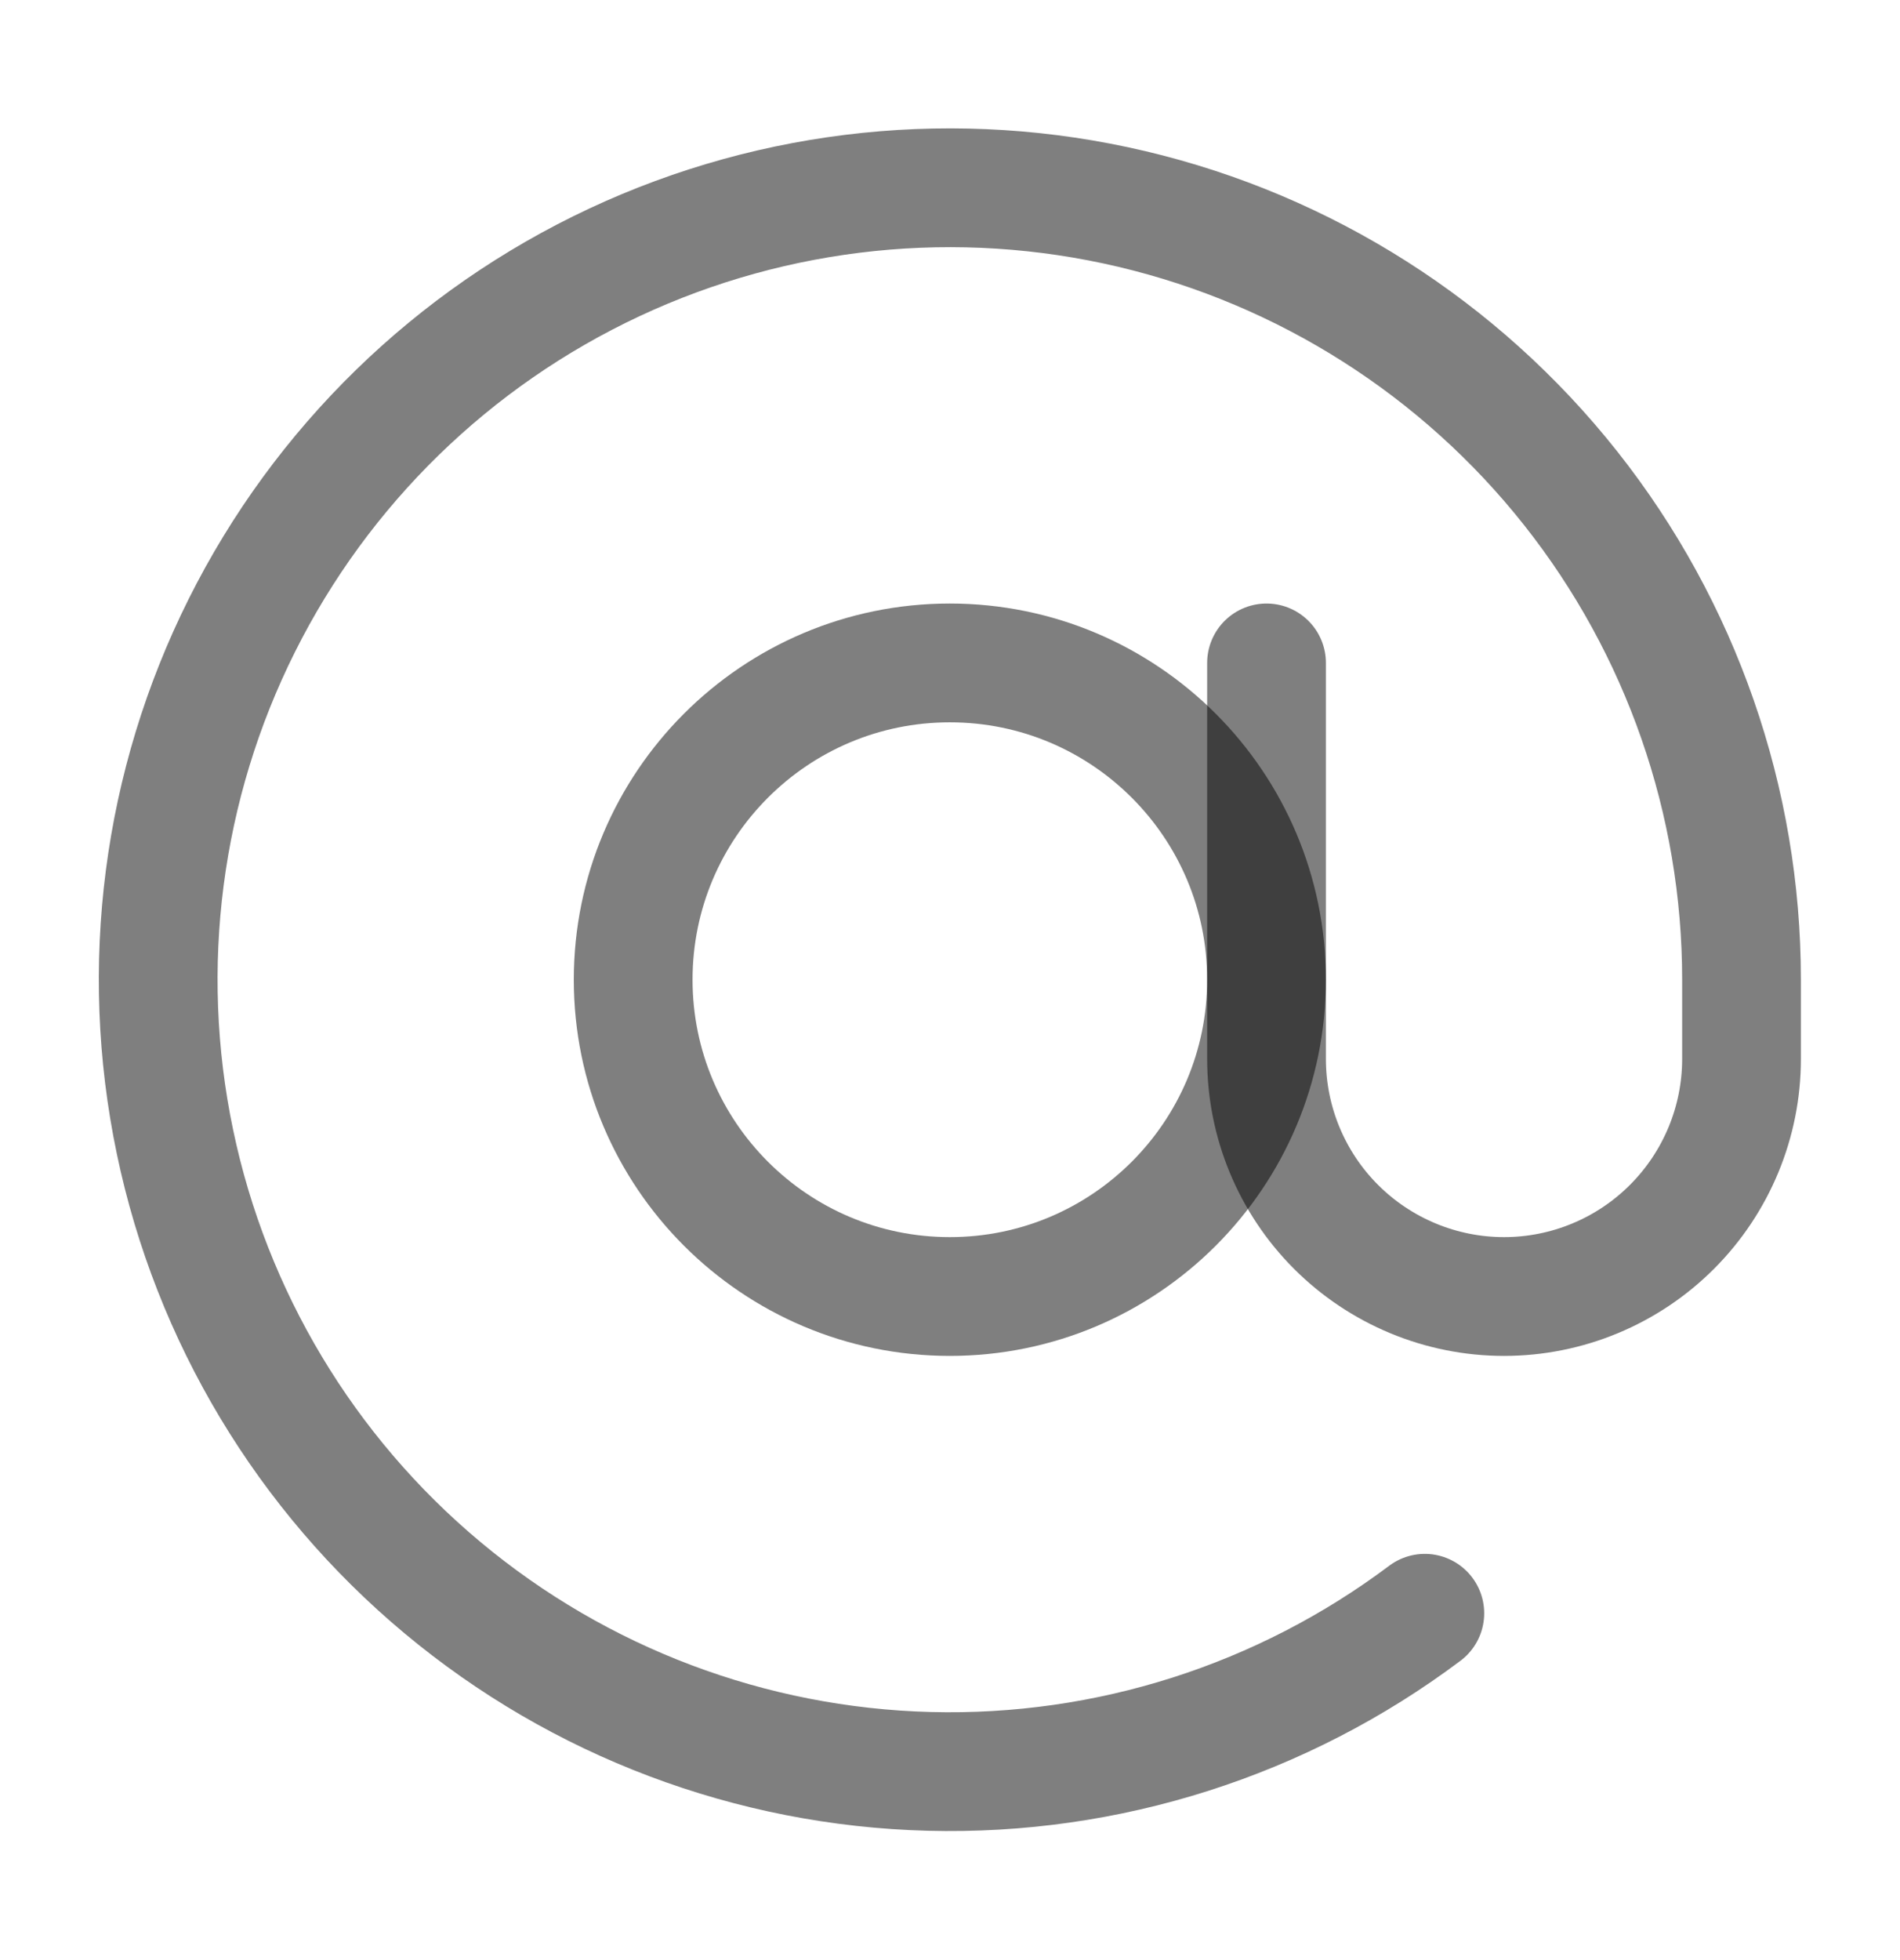
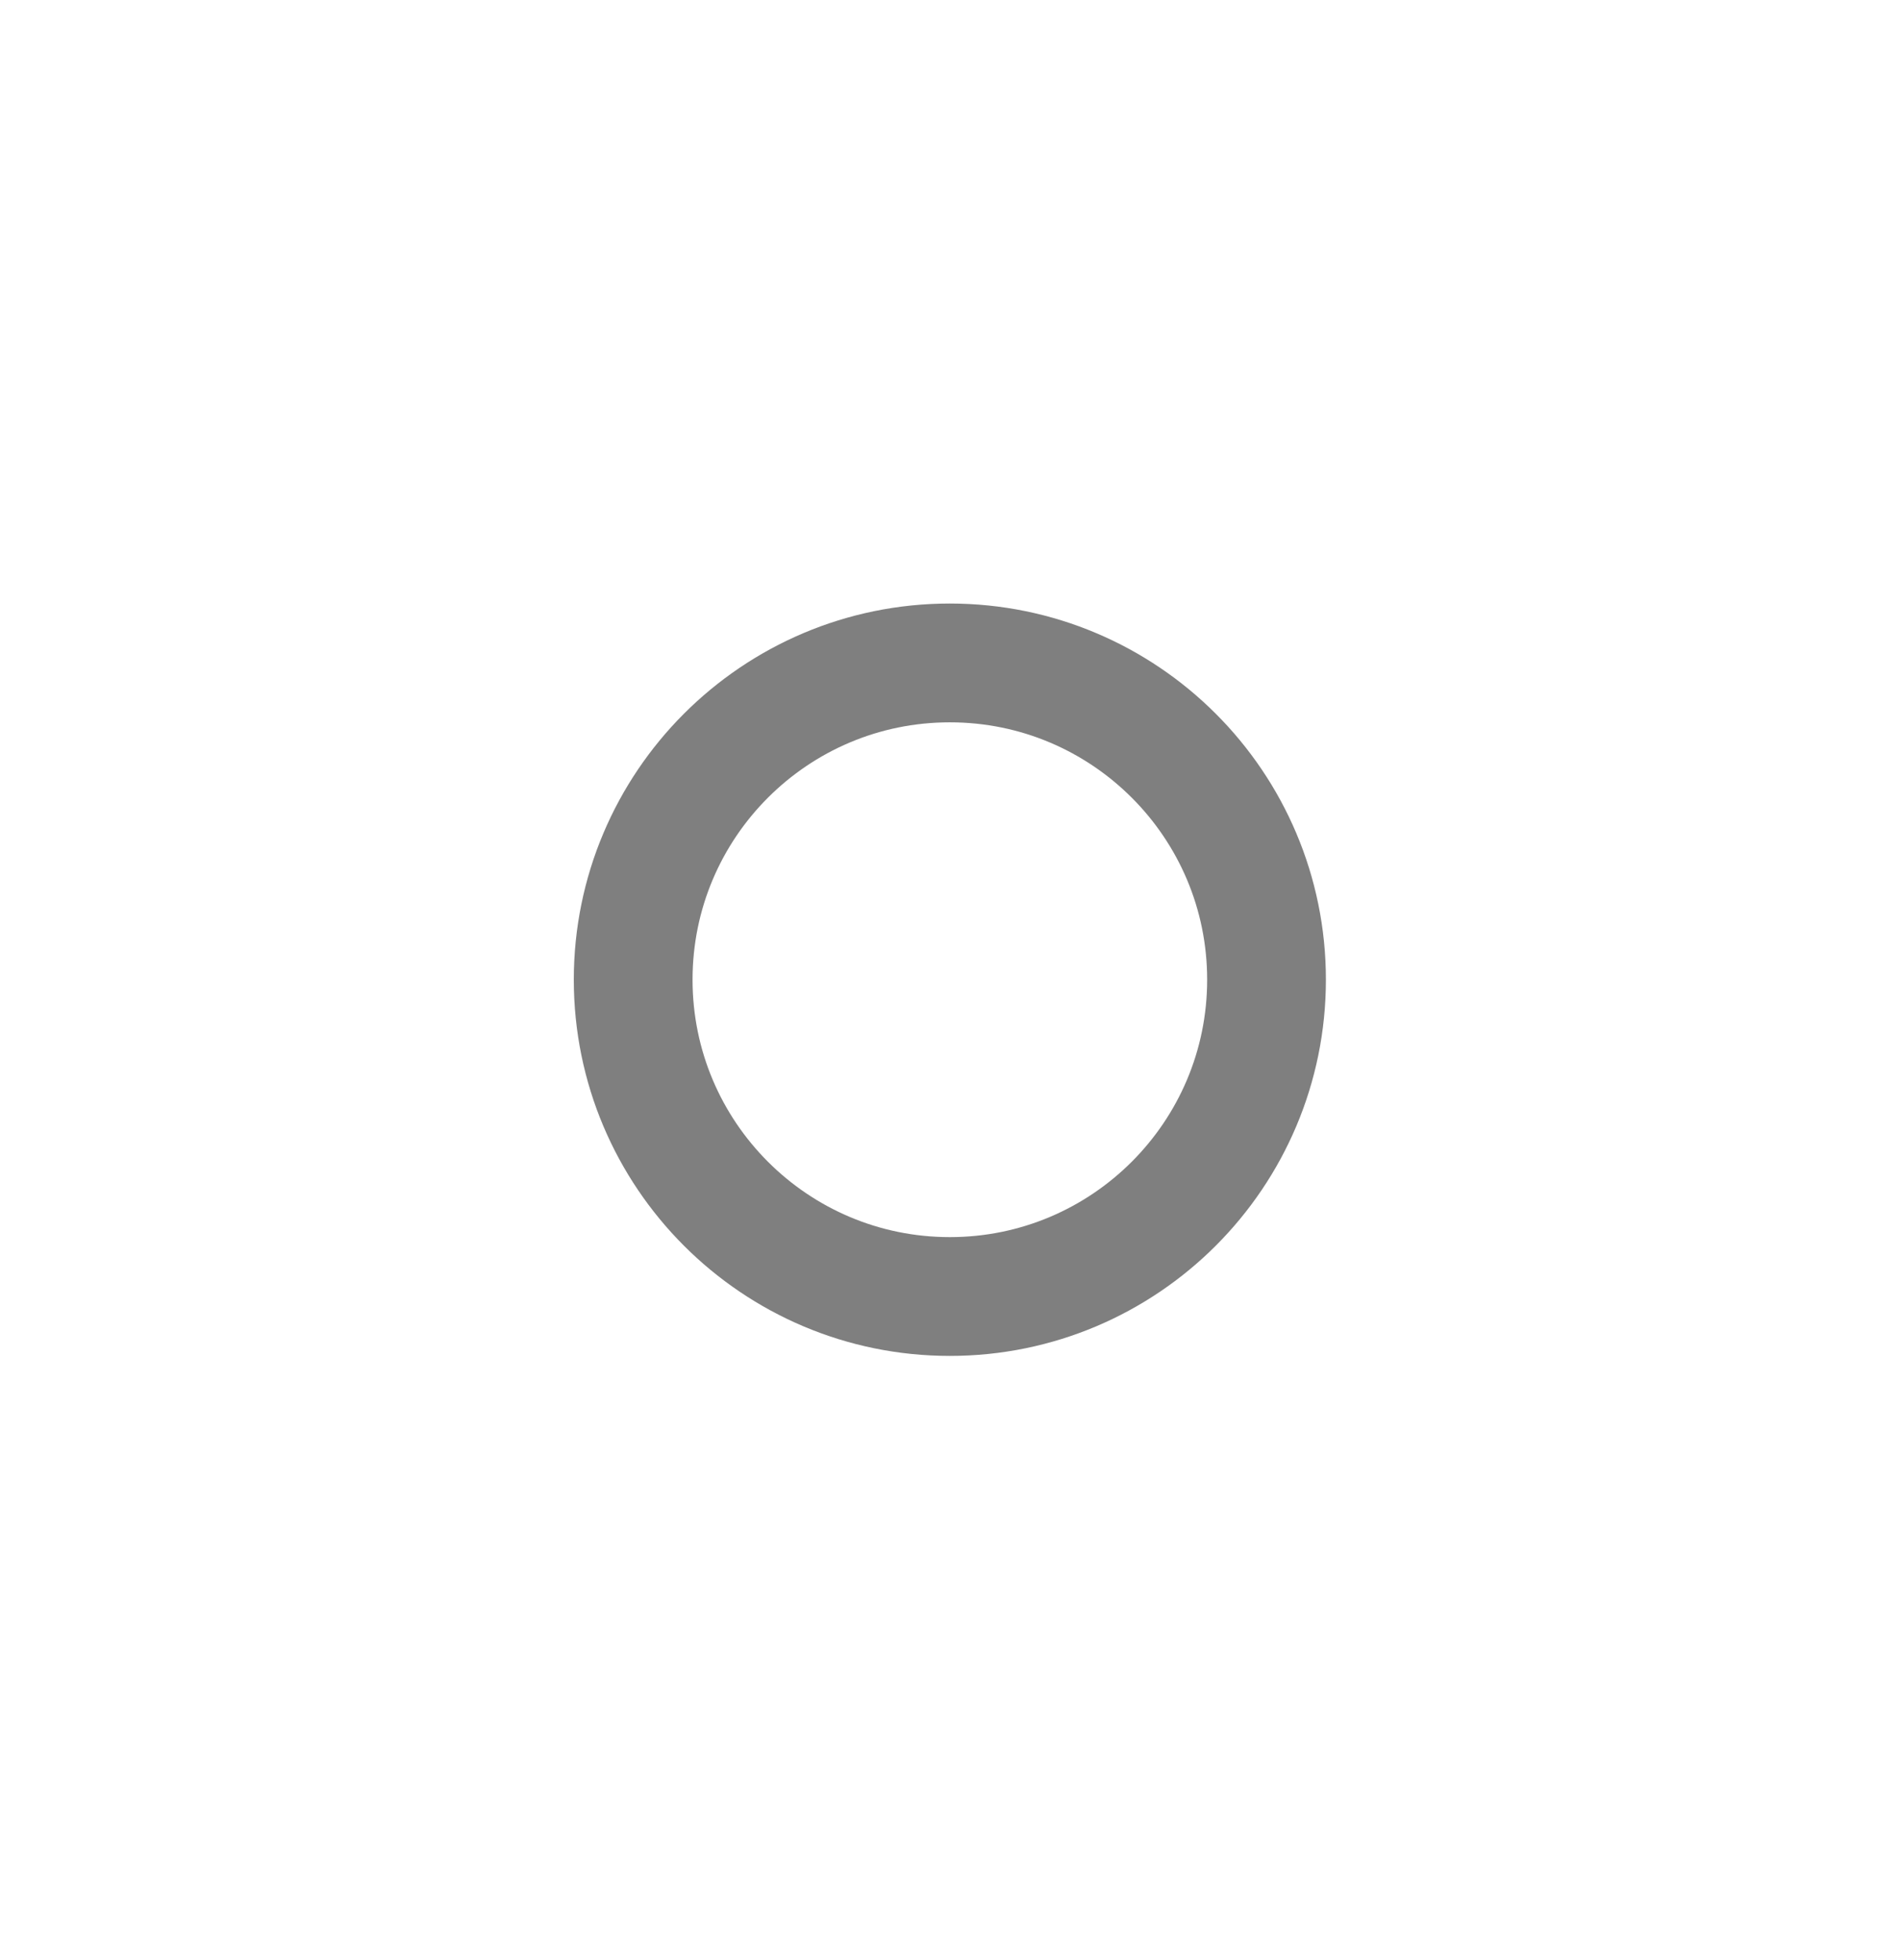
<svg xmlns="http://www.w3.org/2000/svg" width="32" height="33" viewBox="0 0 32 33" fill="none">
  <path d="M15.997 21.828C18.943 21.828 21.331 19.44 21.331 16.494C21.331 13.549 18.943 11.161 15.997 11.161C13.052 11.161 10.664 13.549 10.664 16.494C10.664 19.44 13.052 21.828 15.997 21.828Z" stroke="black" stroke-opacity="0.5" stroke-width="2" stroke-linecap="round" stroke-linejoin="round" />
-   <path d="M21.331 11.161V17.828C21.331 18.889 21.752 19.906 22.502 20.656C23.253 21.406 24.27 21.828 25.331 21.828C26.392 21.828 27.409 21.406 28.159 20.656C28.909 19.906 29.331 18.889 29.331 17.828V16.494C29.331 13.491 28.317 10.575 26.453 8.22C24.589 5.865 21.984 4.208 19.061 3.518C16.137 2.828 13.067 3.145 10.346 4.418C7.626 5.691 5.415 7.845 4.072 10.532C2.728 13.218 2.332 16.279 2.946 19.22C3.559 22.16 5.148 24.807 7.454 26.731C9.76 28.656 12.648 29.745 15.651 29.823C18.654 29.901 21.595 28.963 23.997 27.161" stroke="black" stroke-opacity="0.5" stroke-width="2" stroke-linecap="round" stroke-linejoin="round" />
</svg>